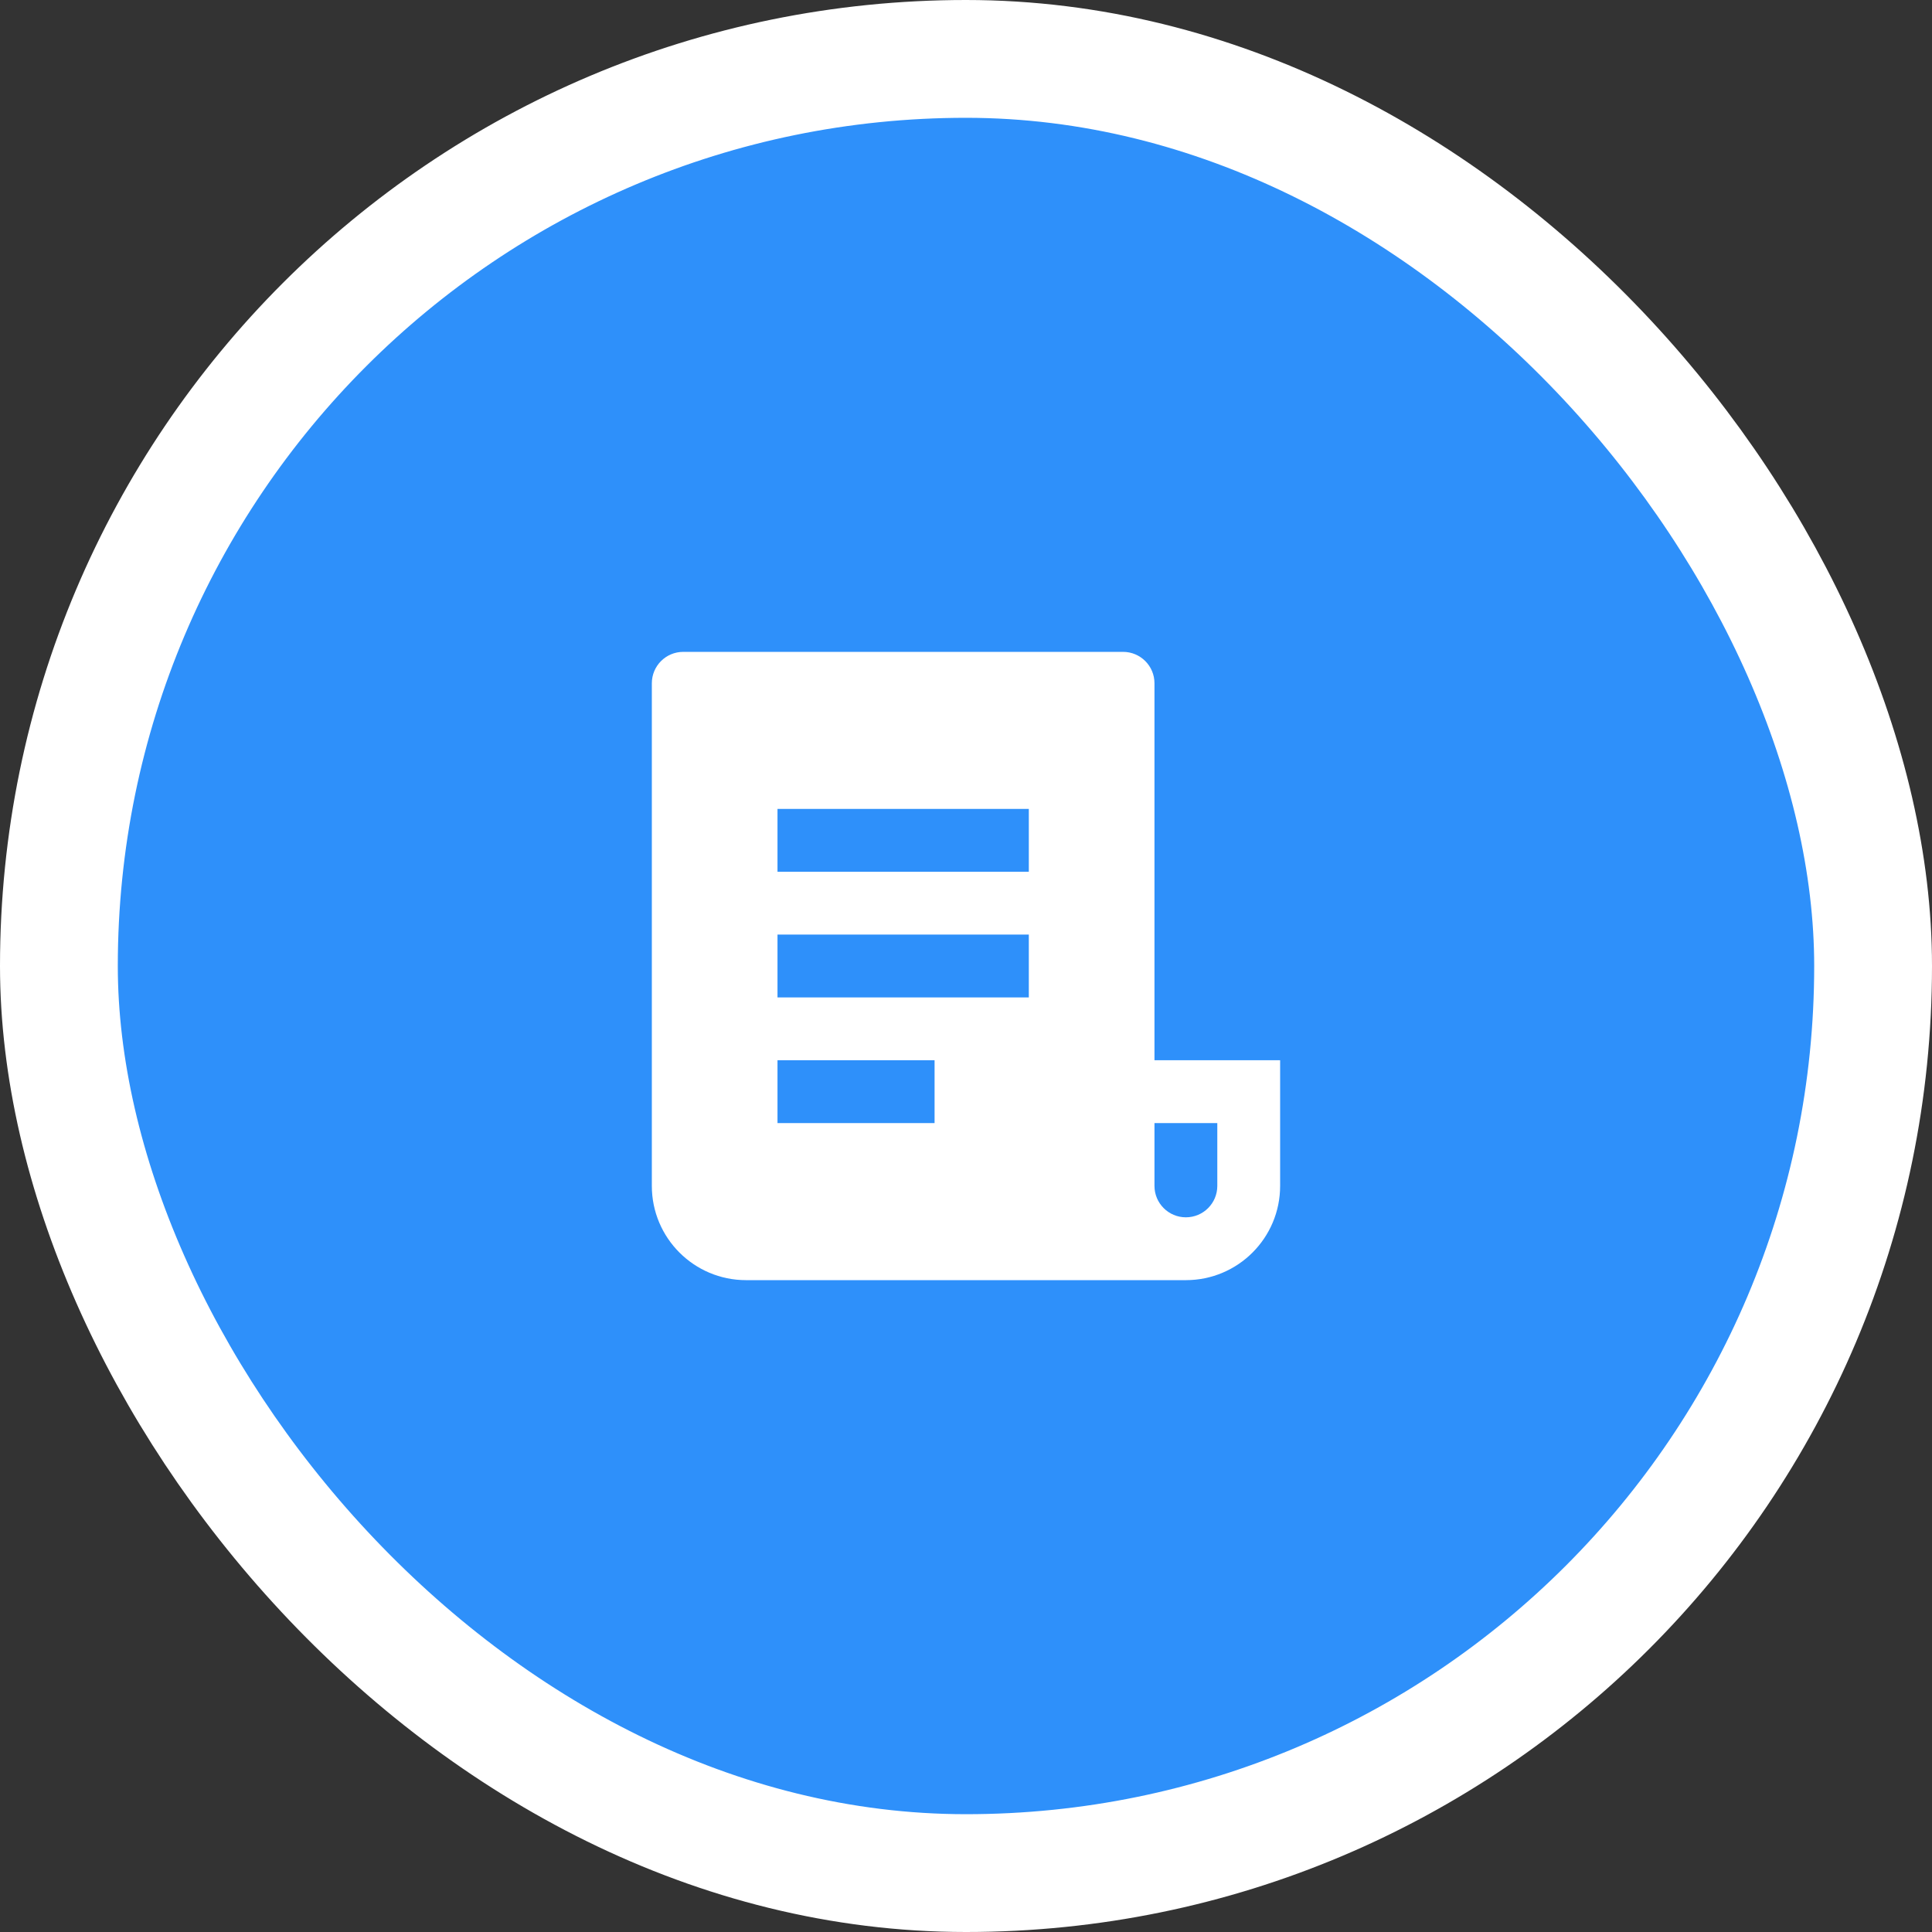
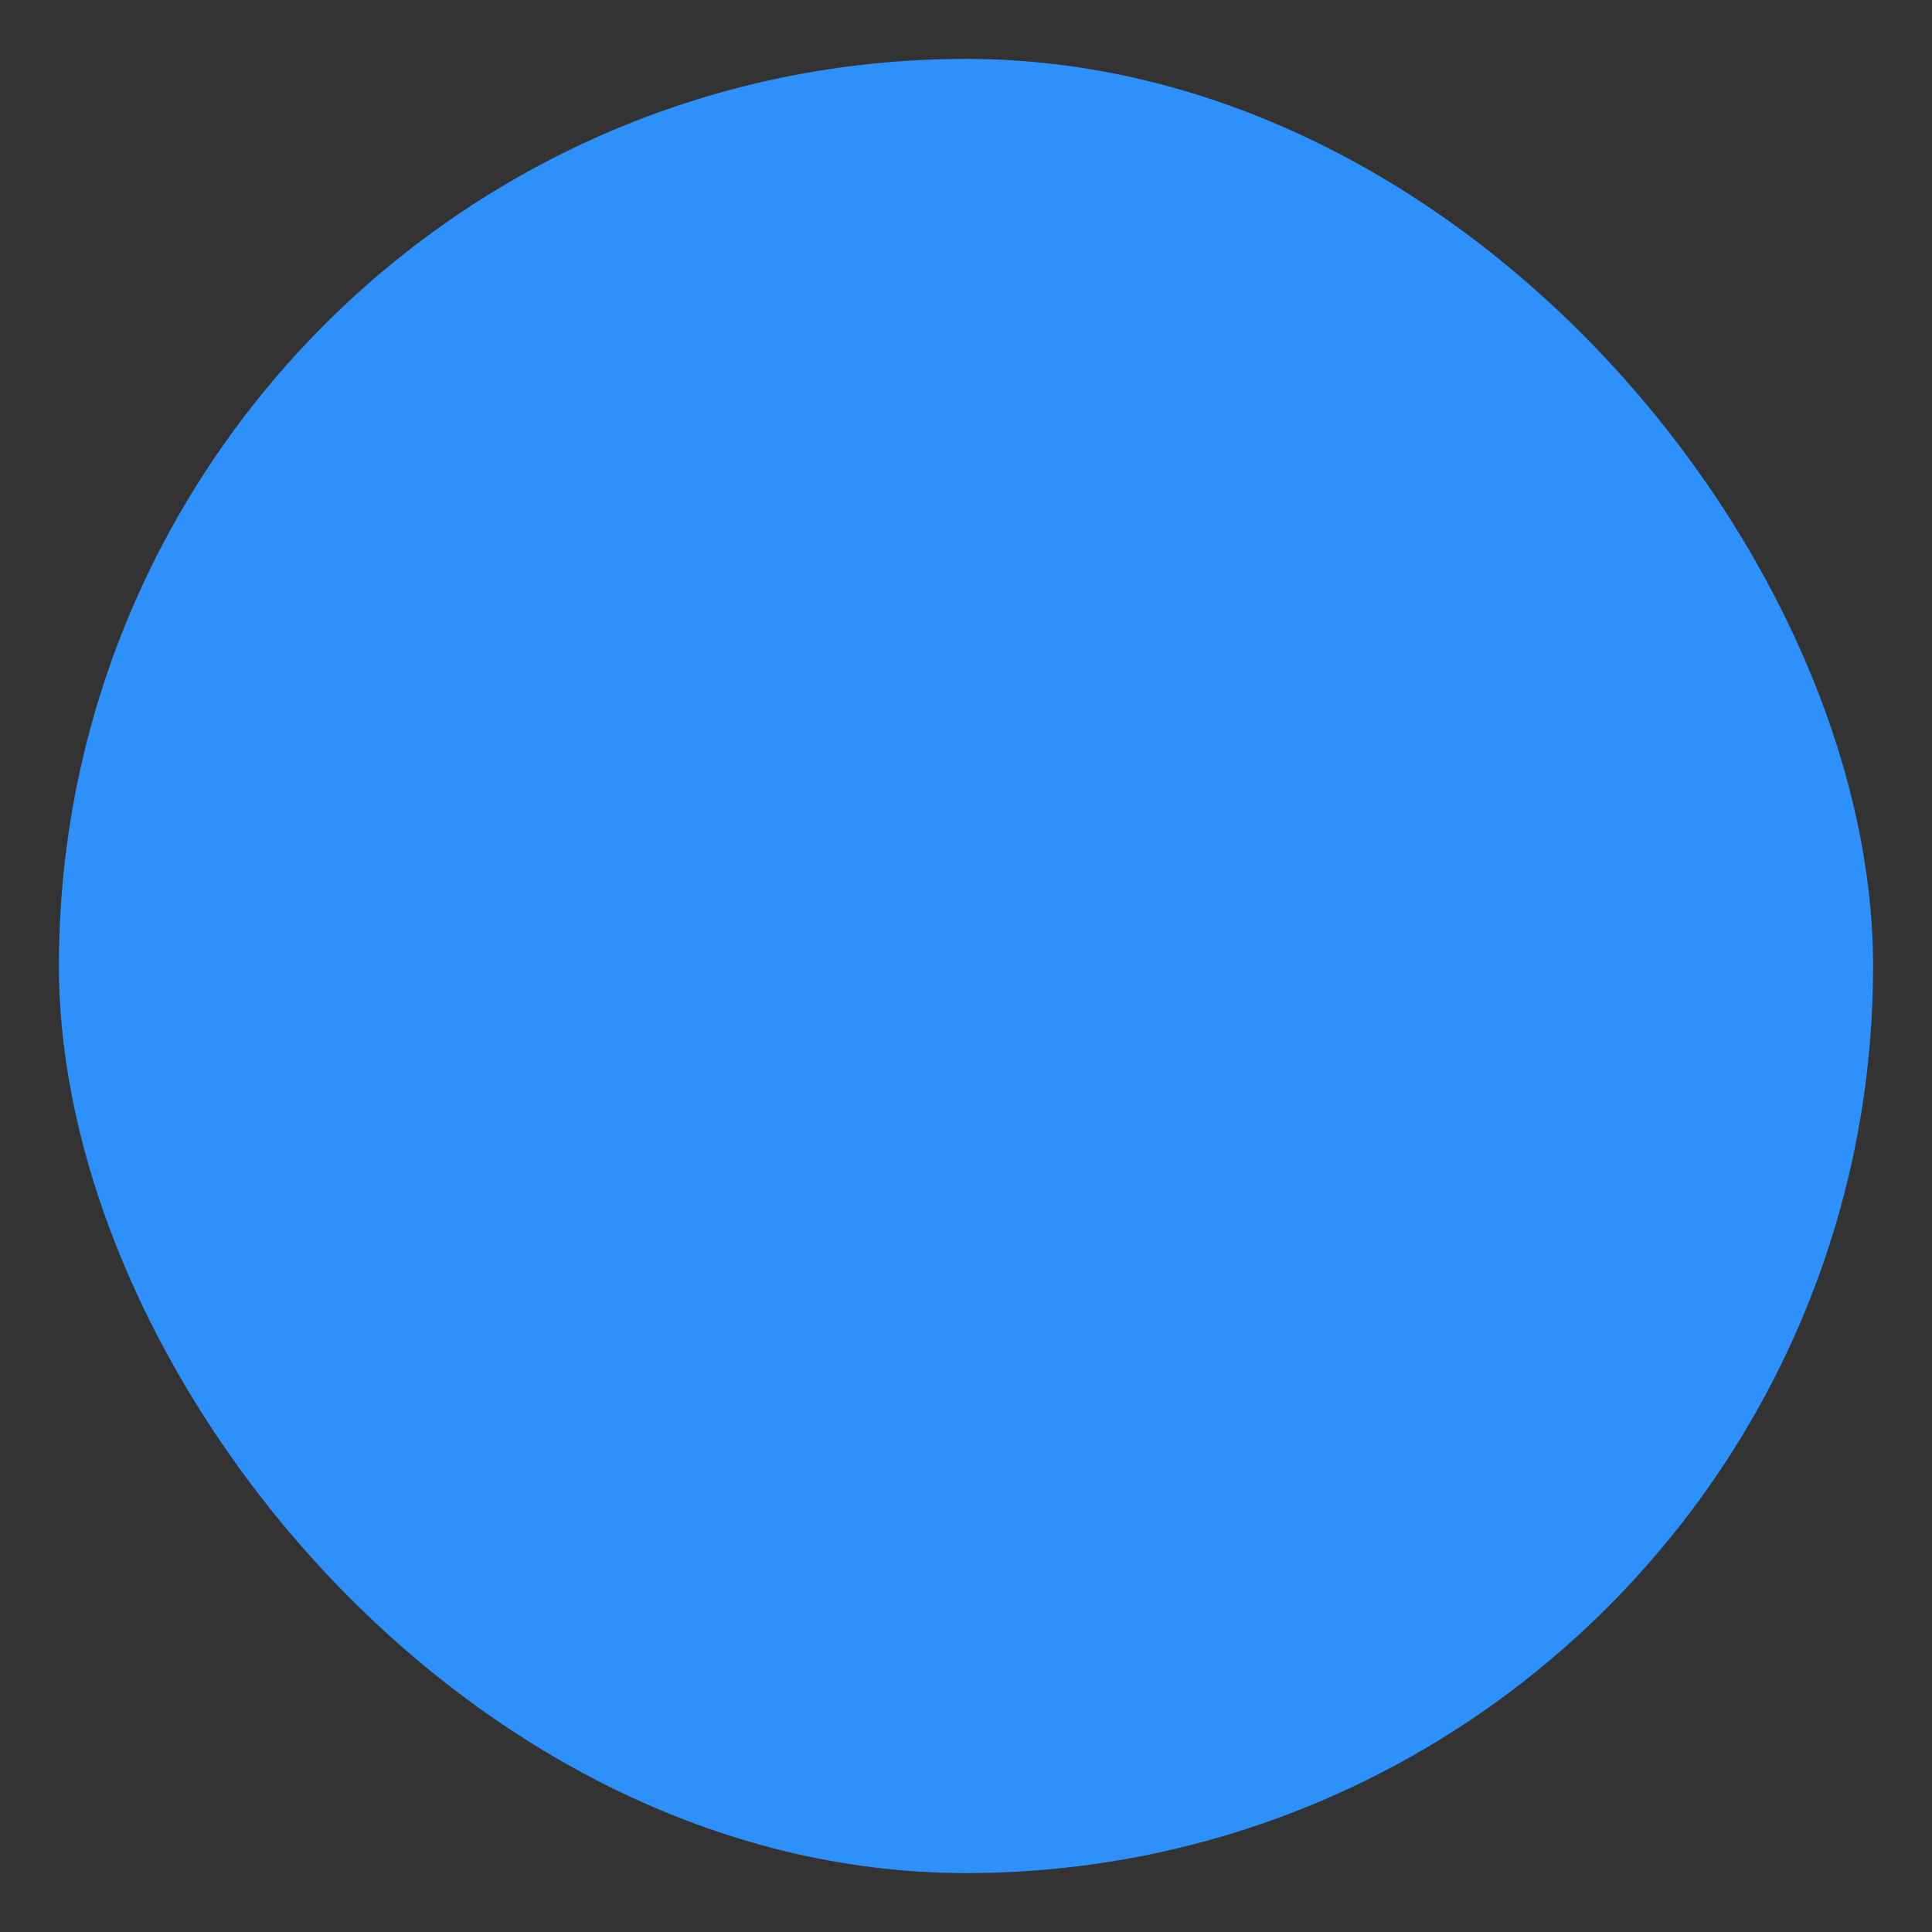
<svg xmlns="http://www.w3.org/2000/svg" width="164" height="164" viewBox="0 0 164 164" fill="none">
  <rect x="0" y="0" width="164" height="164" fill="#333333" stroke="none" />
  <rect x="5" y="5" width="154" height="154" rx="77" fill="#2E90FA" />
-   <rect x="5" y="5" width="154" height="154" rx="77" stroke="white" stroke-width="10" />
-   <path d="M100.665 108.667H63.332C58.914 108.667 55.332 105.085 55.332 100.667V58C55.332 56.527 56.526 55.334 57.999 55.334H95.332C96.805 55.334 97.999 56.527 97.999 58V90H108.665V100.667C108.665 105.085 105.084 108.667 100.665 108.667ZM97.999 95.334V100.667C97.999 102.14 99.193 103.333 100.665 103.333C102.138 103.333 103.332 102.14 103.332 100.667V95.334H97.999ZM65.999 68.667V74H87.332V68.667H65.999ZM65.999 79.334V84.667H87.332V79.334H65.999ZM65.999 90V95.334H79.332V90H65.999Z" fill="white" />
</svg>